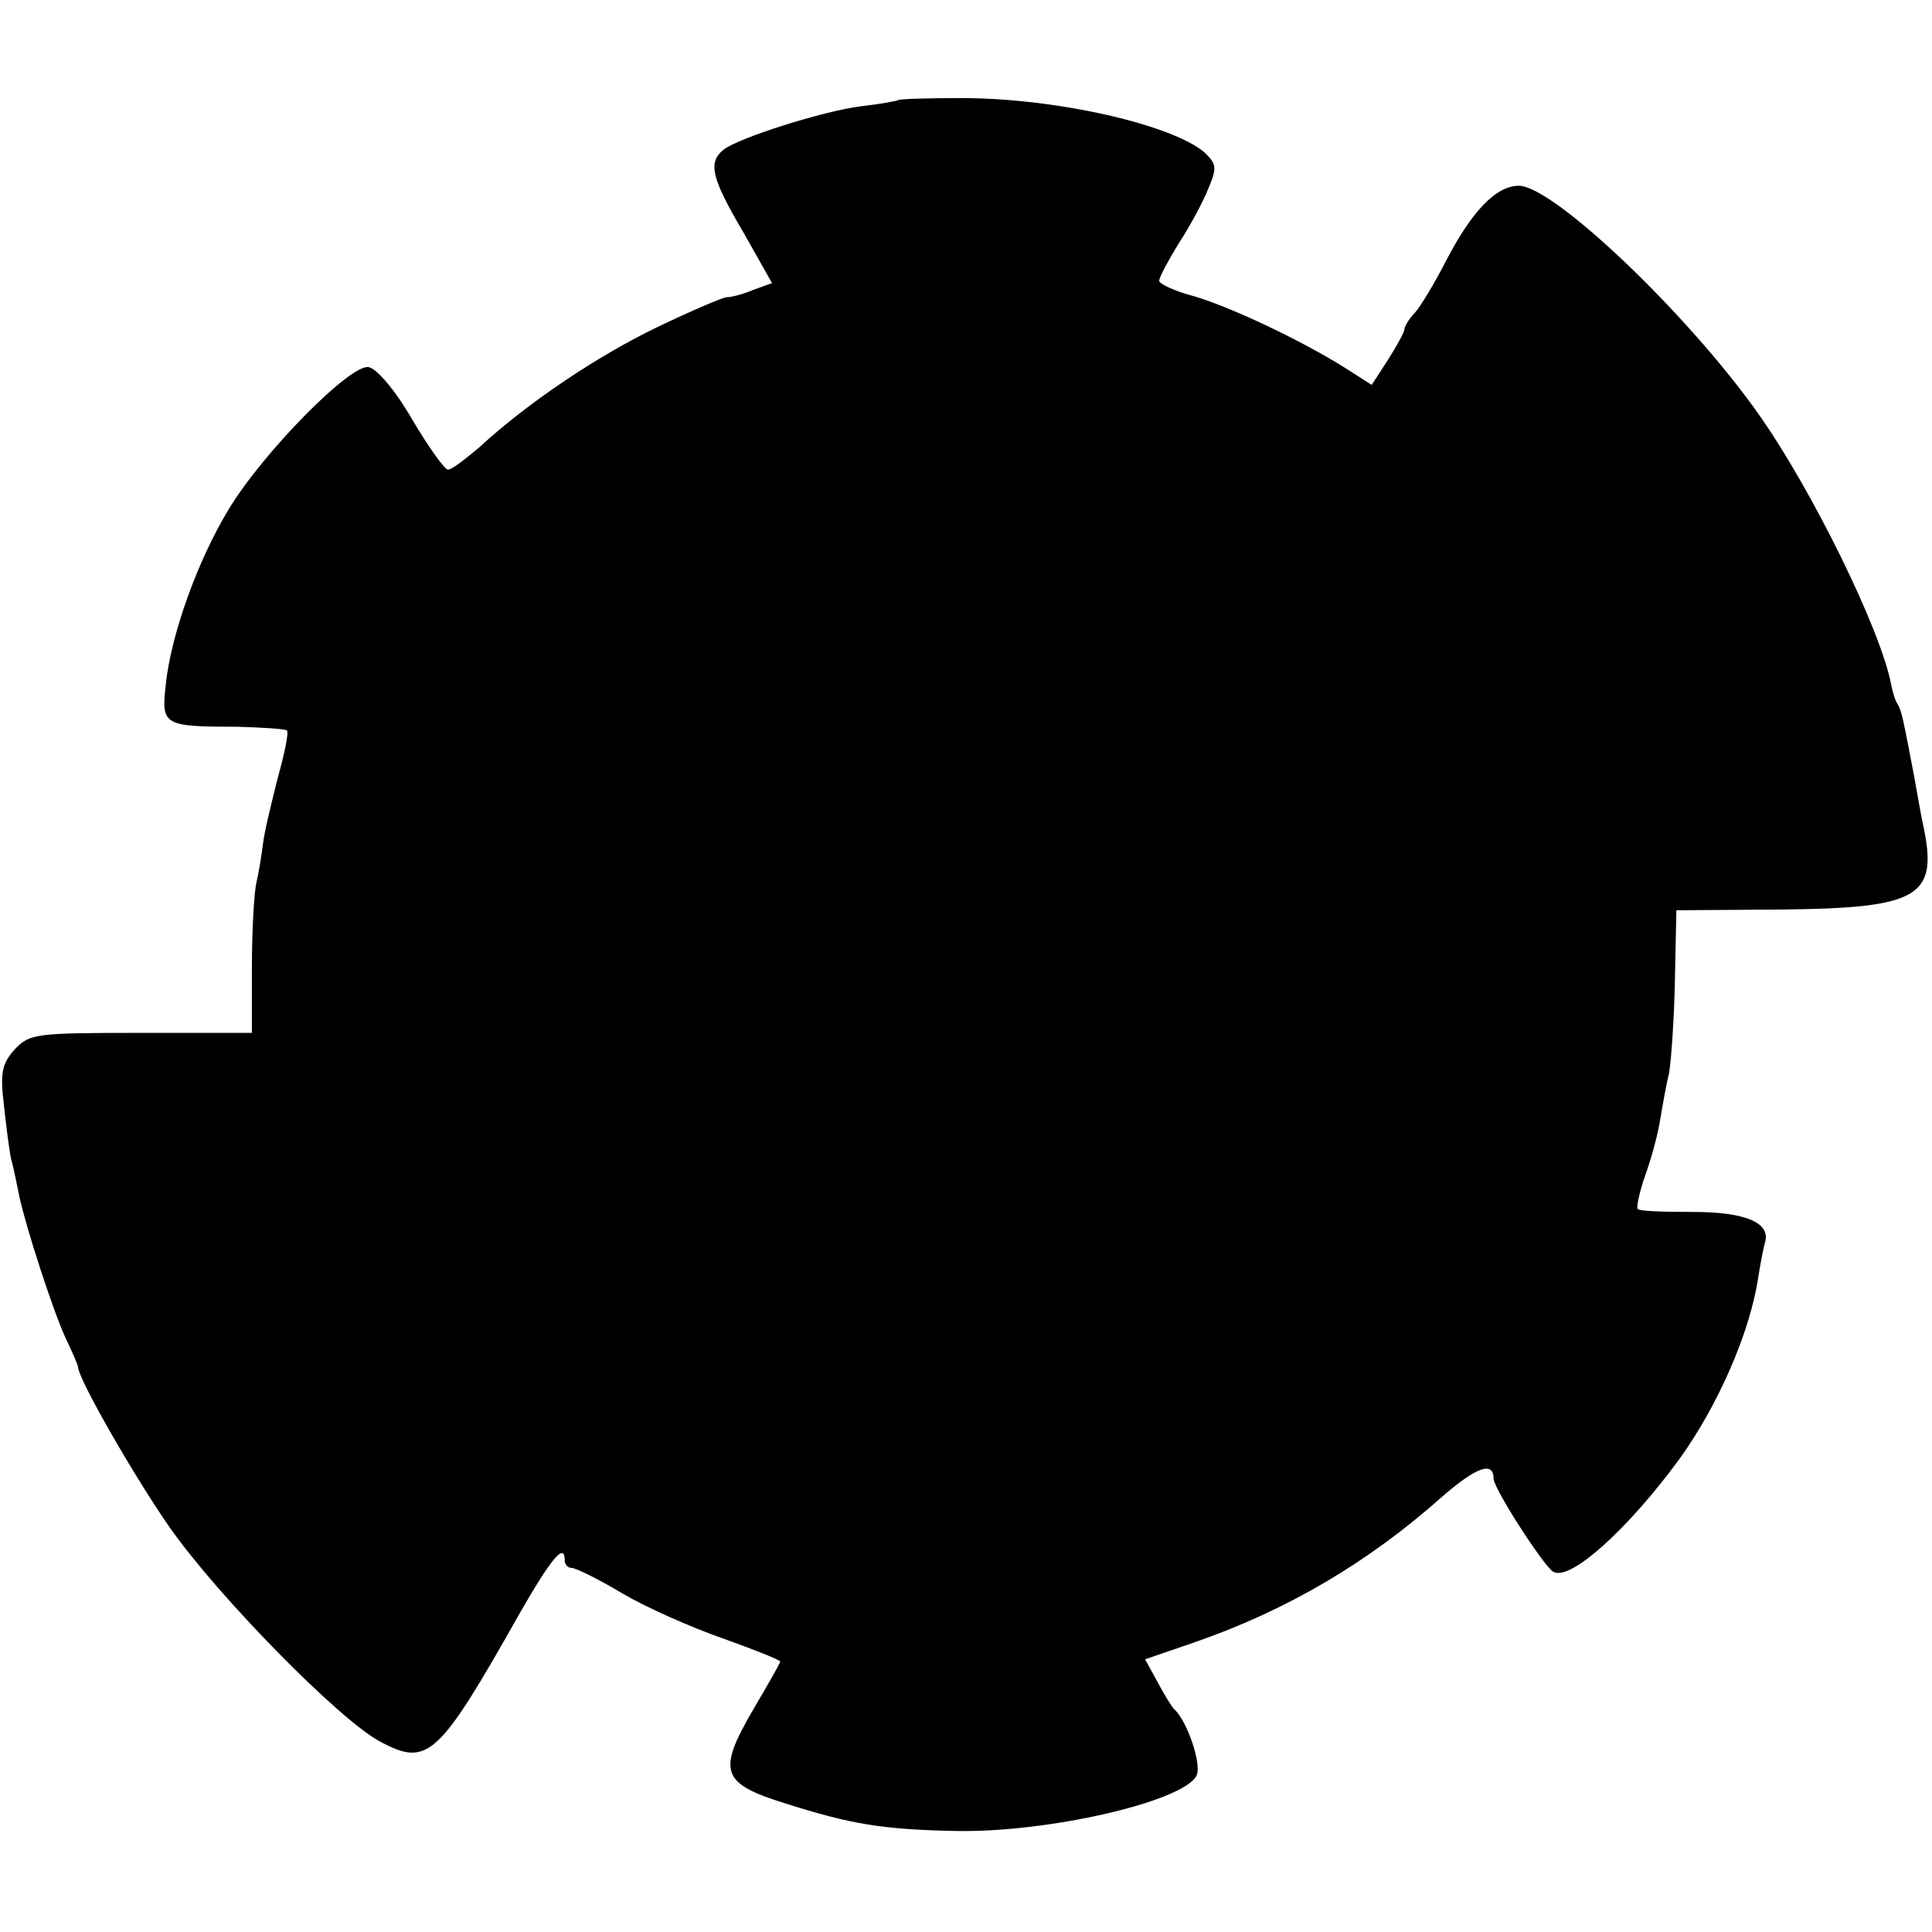
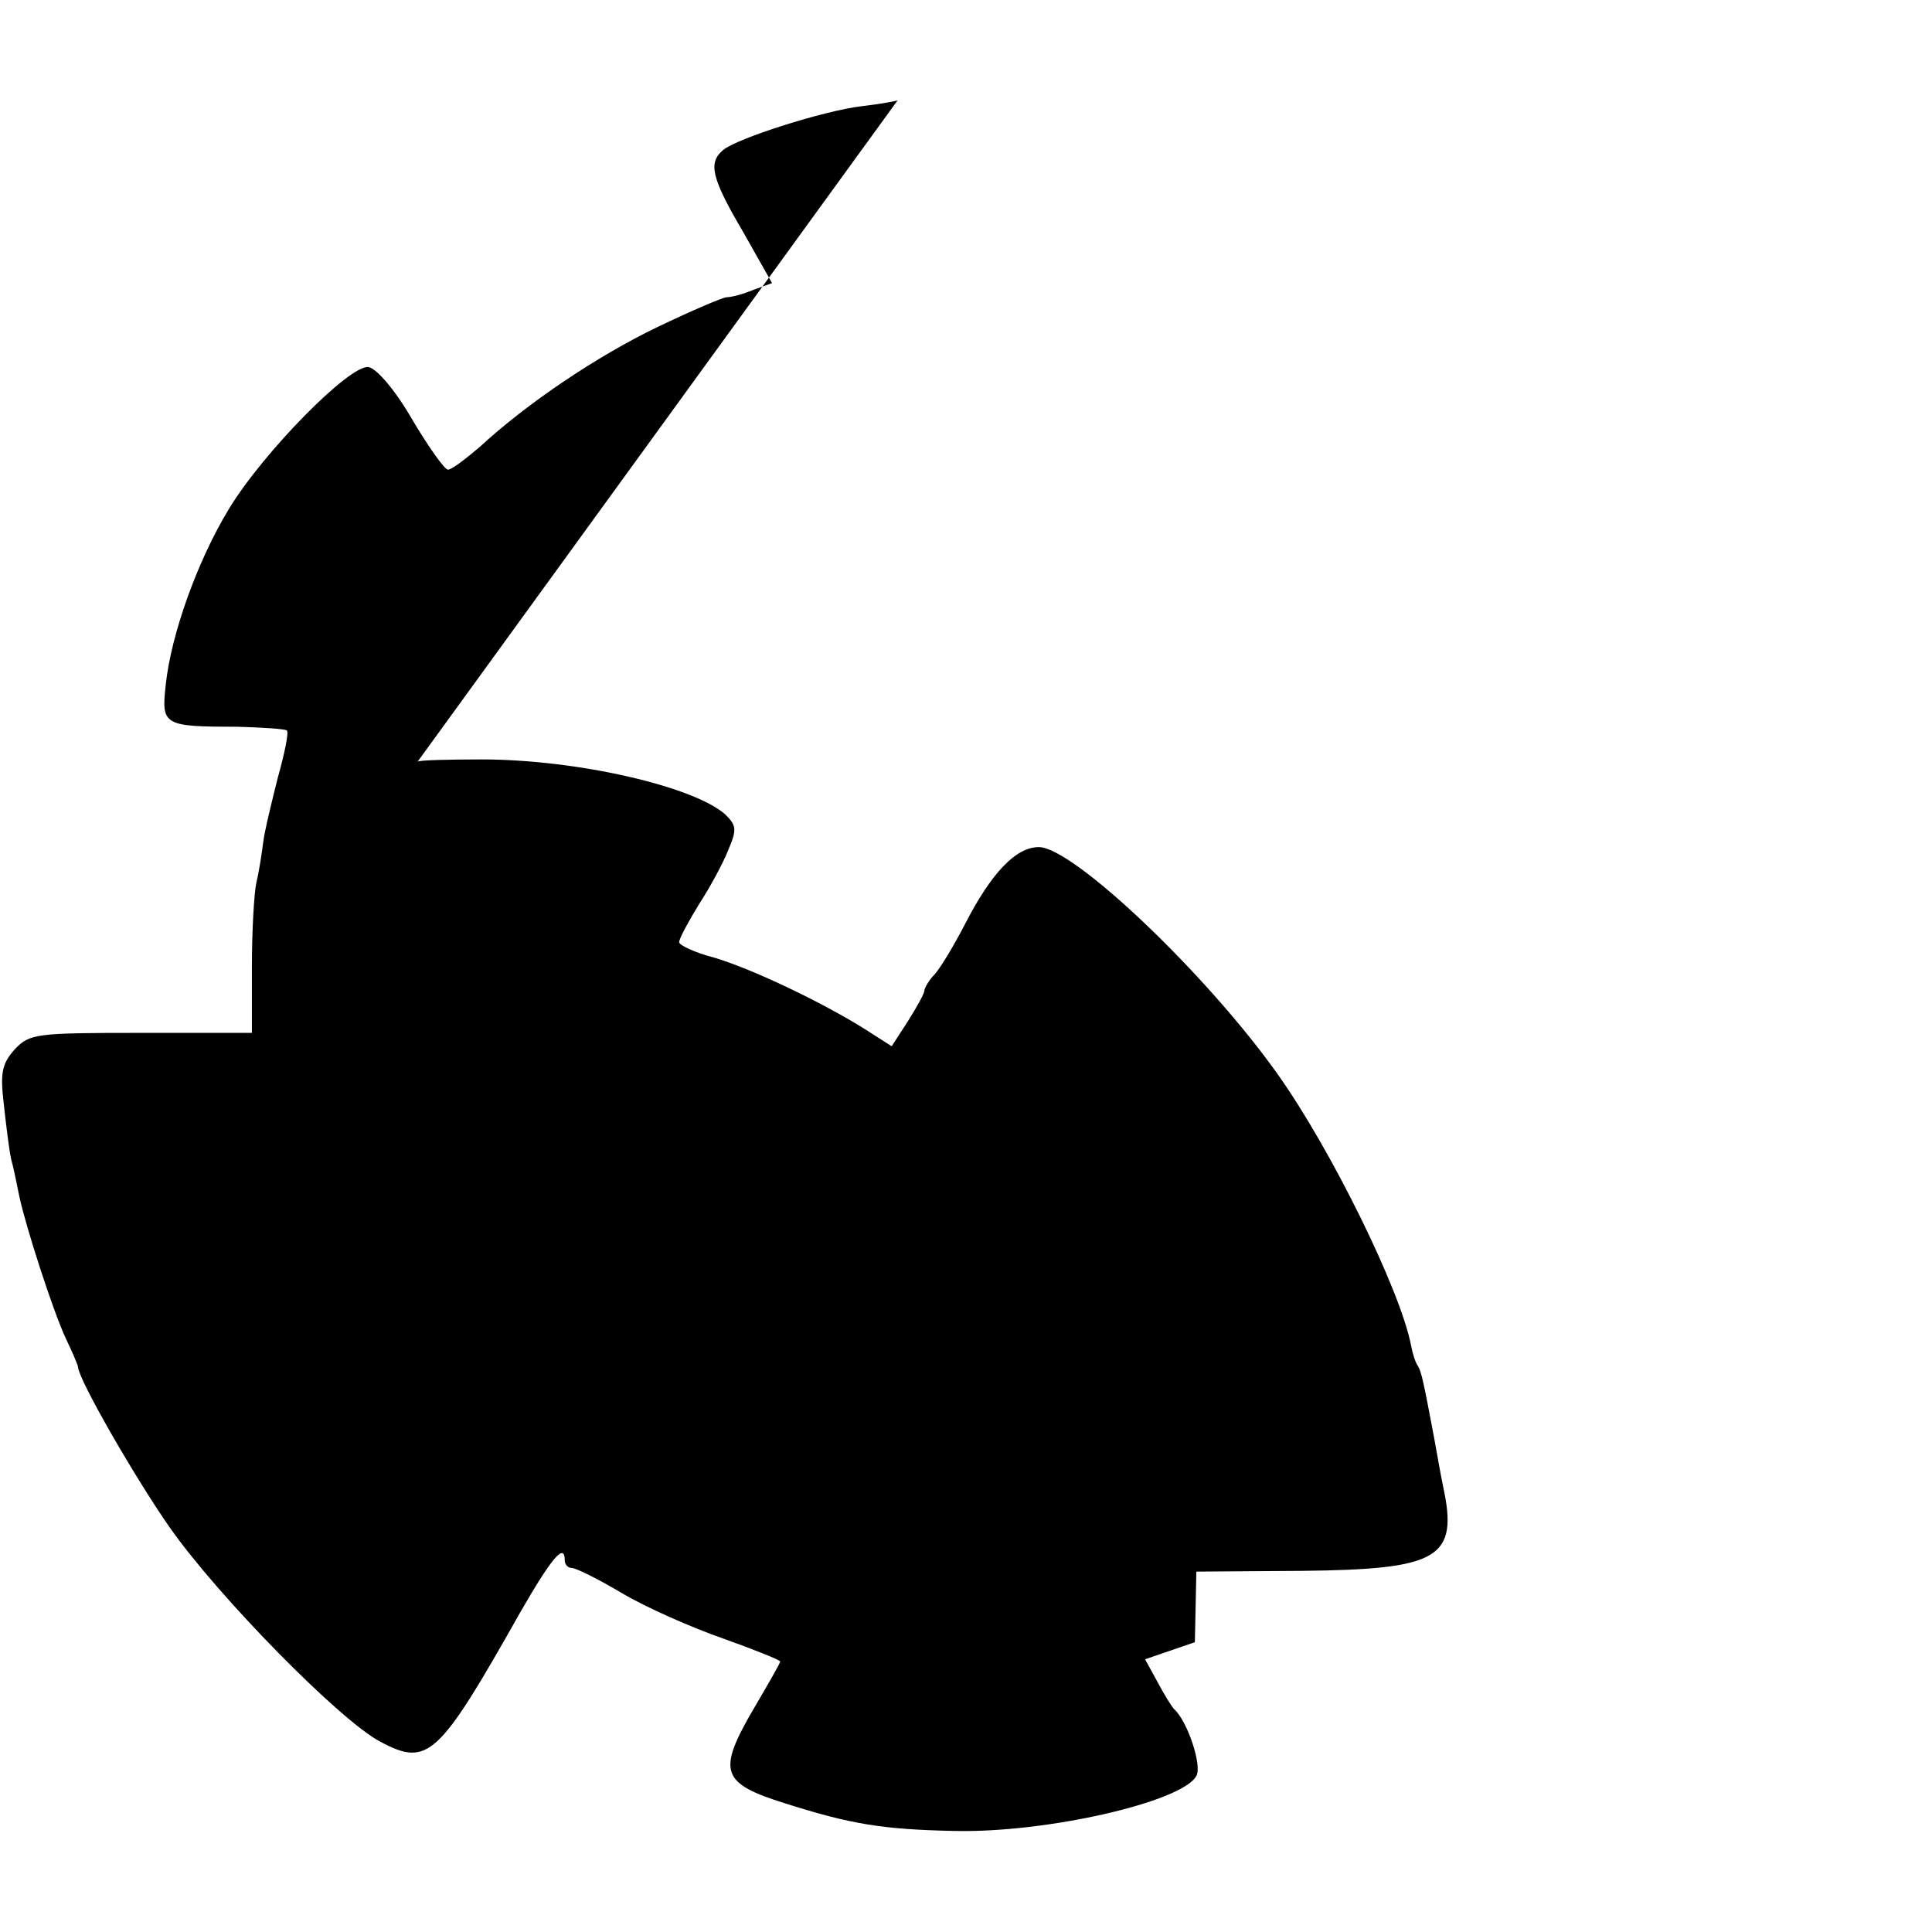
<svg xmlns="http://www.w3.org/2000/svg" version="1.0" width="260pt" height="260pt" viewBox="0 0 260 260" preserveAspectRatio="xMidYMid meet">
  <g transform="translate(0,260) scale(0.1,-0.1)" fill="#000000" stroke="none">
-     <path d="M1208 2465 c-2 -1 -23 -5 -49 -8 -50 -6 -167 -43 -186 -59 -20 -17 -16 -37 27 -110 l39 -69 -25 -9 c-14 -6 -30 -10 -36 -10 -5 0 -47 -18 -93 -40 -81 -39 -175 -102 -240 -162 -19 -16 -37 -30 -42 -30 -4 -1 -26 30 -48 67 -23 40 -48 69 -59 71 -25 4 -142 -115 -188 -191 -42 -69 -78 -169 -85 -237 -6 -54 -3 -56 96 -56 35 -1 65 -3 67 -5 3 -2 -3 -31 -12 -63 -8 -32 -18 -72 -20 -89 -2 -16 -6 -41 -9 -53 -3 -13 -6 -64 -6 -113 l0 -89 -149 0 c-142 0 -150 -1 -170 -22 -17 -19 -20 -31 -15 -73 3 -27 7 -61 10 -75 4 -14 8 -36 11 -50 9 -42 45 -153 62 -190 9 -19 17 -37 17 -40 2 -19 77 -149 123 -215 65 -93 230 -261 284 -289 64 -34 78 -21 188 174 42 73 60 95 60 70 0 -5 4 -10 9 -10 6 0 36 -15 68 -34 32 -19 93 -46 136 -61 42 -15 77 -29 77 -31 0 -2 -16 -30 -36 -64 -49 -84 -44 -100 43 -127 88 -28 131 -35 227 -37 124 -3 307 39 326 74 8 14 -12 74 -30 90 -3 3 -13 19 -22 36 l-17 31 67 23 c124 43 233 107 333 196 46 40 69 48 69 24 0 -13 67 -117 80 -125 22 -14 99 55 169 150 53 73 96 172 107 245 3 19 7 40 9 47 9 27 -25 42 -96 42 -39 0 -73 1 -75 4 -2 2 2 22 10 45 8 22 17 55 20 74 3 18 8 47 12 63 3 17 7 73 8 125 l2 95 142 1 c185 2 211 17 190 114 -4 19 -9 49 -12 65 -14 74 -17 89 -22 97 -3 4 -7 16 -9 27 -14 74 -108 265 -180 366 -96 135 -275 305 -321 305 -31 0 -64 -35 -99 -103 -15 -29 -33 -59 -41 -68 -8 -8 -14 -19 -14 -22 0 -4 -10 -22 -22 -41 l-22 -34 -36 23 c-59 37 -152 81 -202 96 -27 7 -48 17 -48 21 0 5 12 27 26 50 15 23 33 56 40 74 12 28 11 33 -4 48 -43 38 -200 74 -328 74 -45 0 -84 -1 -86 -3z" />
+     <path d="M1208 2465 c-2 -1 -23 -5 -49 -8 -50 -6 -167 -43 -186 -59 -20 -17 -16 -37 27 -110 l39 -69 -25 -9 c-14 -6 -30 -10 -36 -10 -5 0 -47 -18 -93 -40 -81 -39 -175 -102 -240 -162 -19 -16 -37 -30 -42 -30 -4 -1 -26 30 -48 67 -23 40 -48 69 -59 71 -25 4 -142 -115 -188 -191 -42 -69 -78 -169 -85 -237 -6 -54 -3 -56 96 -56 35 -1 65 -3 67 -5 3 -2 -3 -31 -12 -63 -8 -32 -18 -72 -20 -89 -2 -16 -6 -41 -9 -53 -3 -13 -6 -64 -6 -113 l0 -89 -149 0 c-142 0 -150 -1 -170 -22 -17 -19 -20 -31 -15 -73 3 -27 7 -61 10 -75 4 -14 8 -36 11 -50 9 -42 45 -153 62 -190 9 -19 17 -37 17 -40 2 -19 77 -149 123 -215 65 -93 230 -261 284 -289 64 -34 78 -21 188 174 42 73 60 95 60 70 0 -5 4 -10 9 -10 6 0 36 -15 68 -34 32 -19 93 -46 136 -61 42 -15 77 -29 77 -31 0 -2 -16 -30 -36 -64 -49 -84 -44 -100 43 -127 88 -28 131 -35 227 -37 124 -3 307 39 326 74 8 14 -12 74 -30 90 -3 3 -13 19 -22 36 l-17 31 67 23 l2 95 142 1 c185 2 211 17 190 114 -4 19 -9 49 -12 65 -14 74 -17 89 -22 97 -3 4 -7 16 -9 27 -14 74 -108 265 -180 366 -96 135 -275 305 -321 305 -31 0 -64 -35 -99 -103 -15 -29 -33 -59 -41 -68 -8 -8 -14 -19 -14 -22 0 -4 -10 -22 -22 -41 l-22 -34 -36 23 c-59 37 -152 81 -202 96 -27 7 -48 17 -48 21 0 5 12 27 26 50 15 23 33 56 40 74 12 28 11 33 -4 48 -43 38 -200 74 -328 74 -45 0 -84 -1 -86 -3z" />
  </g>
</svg>